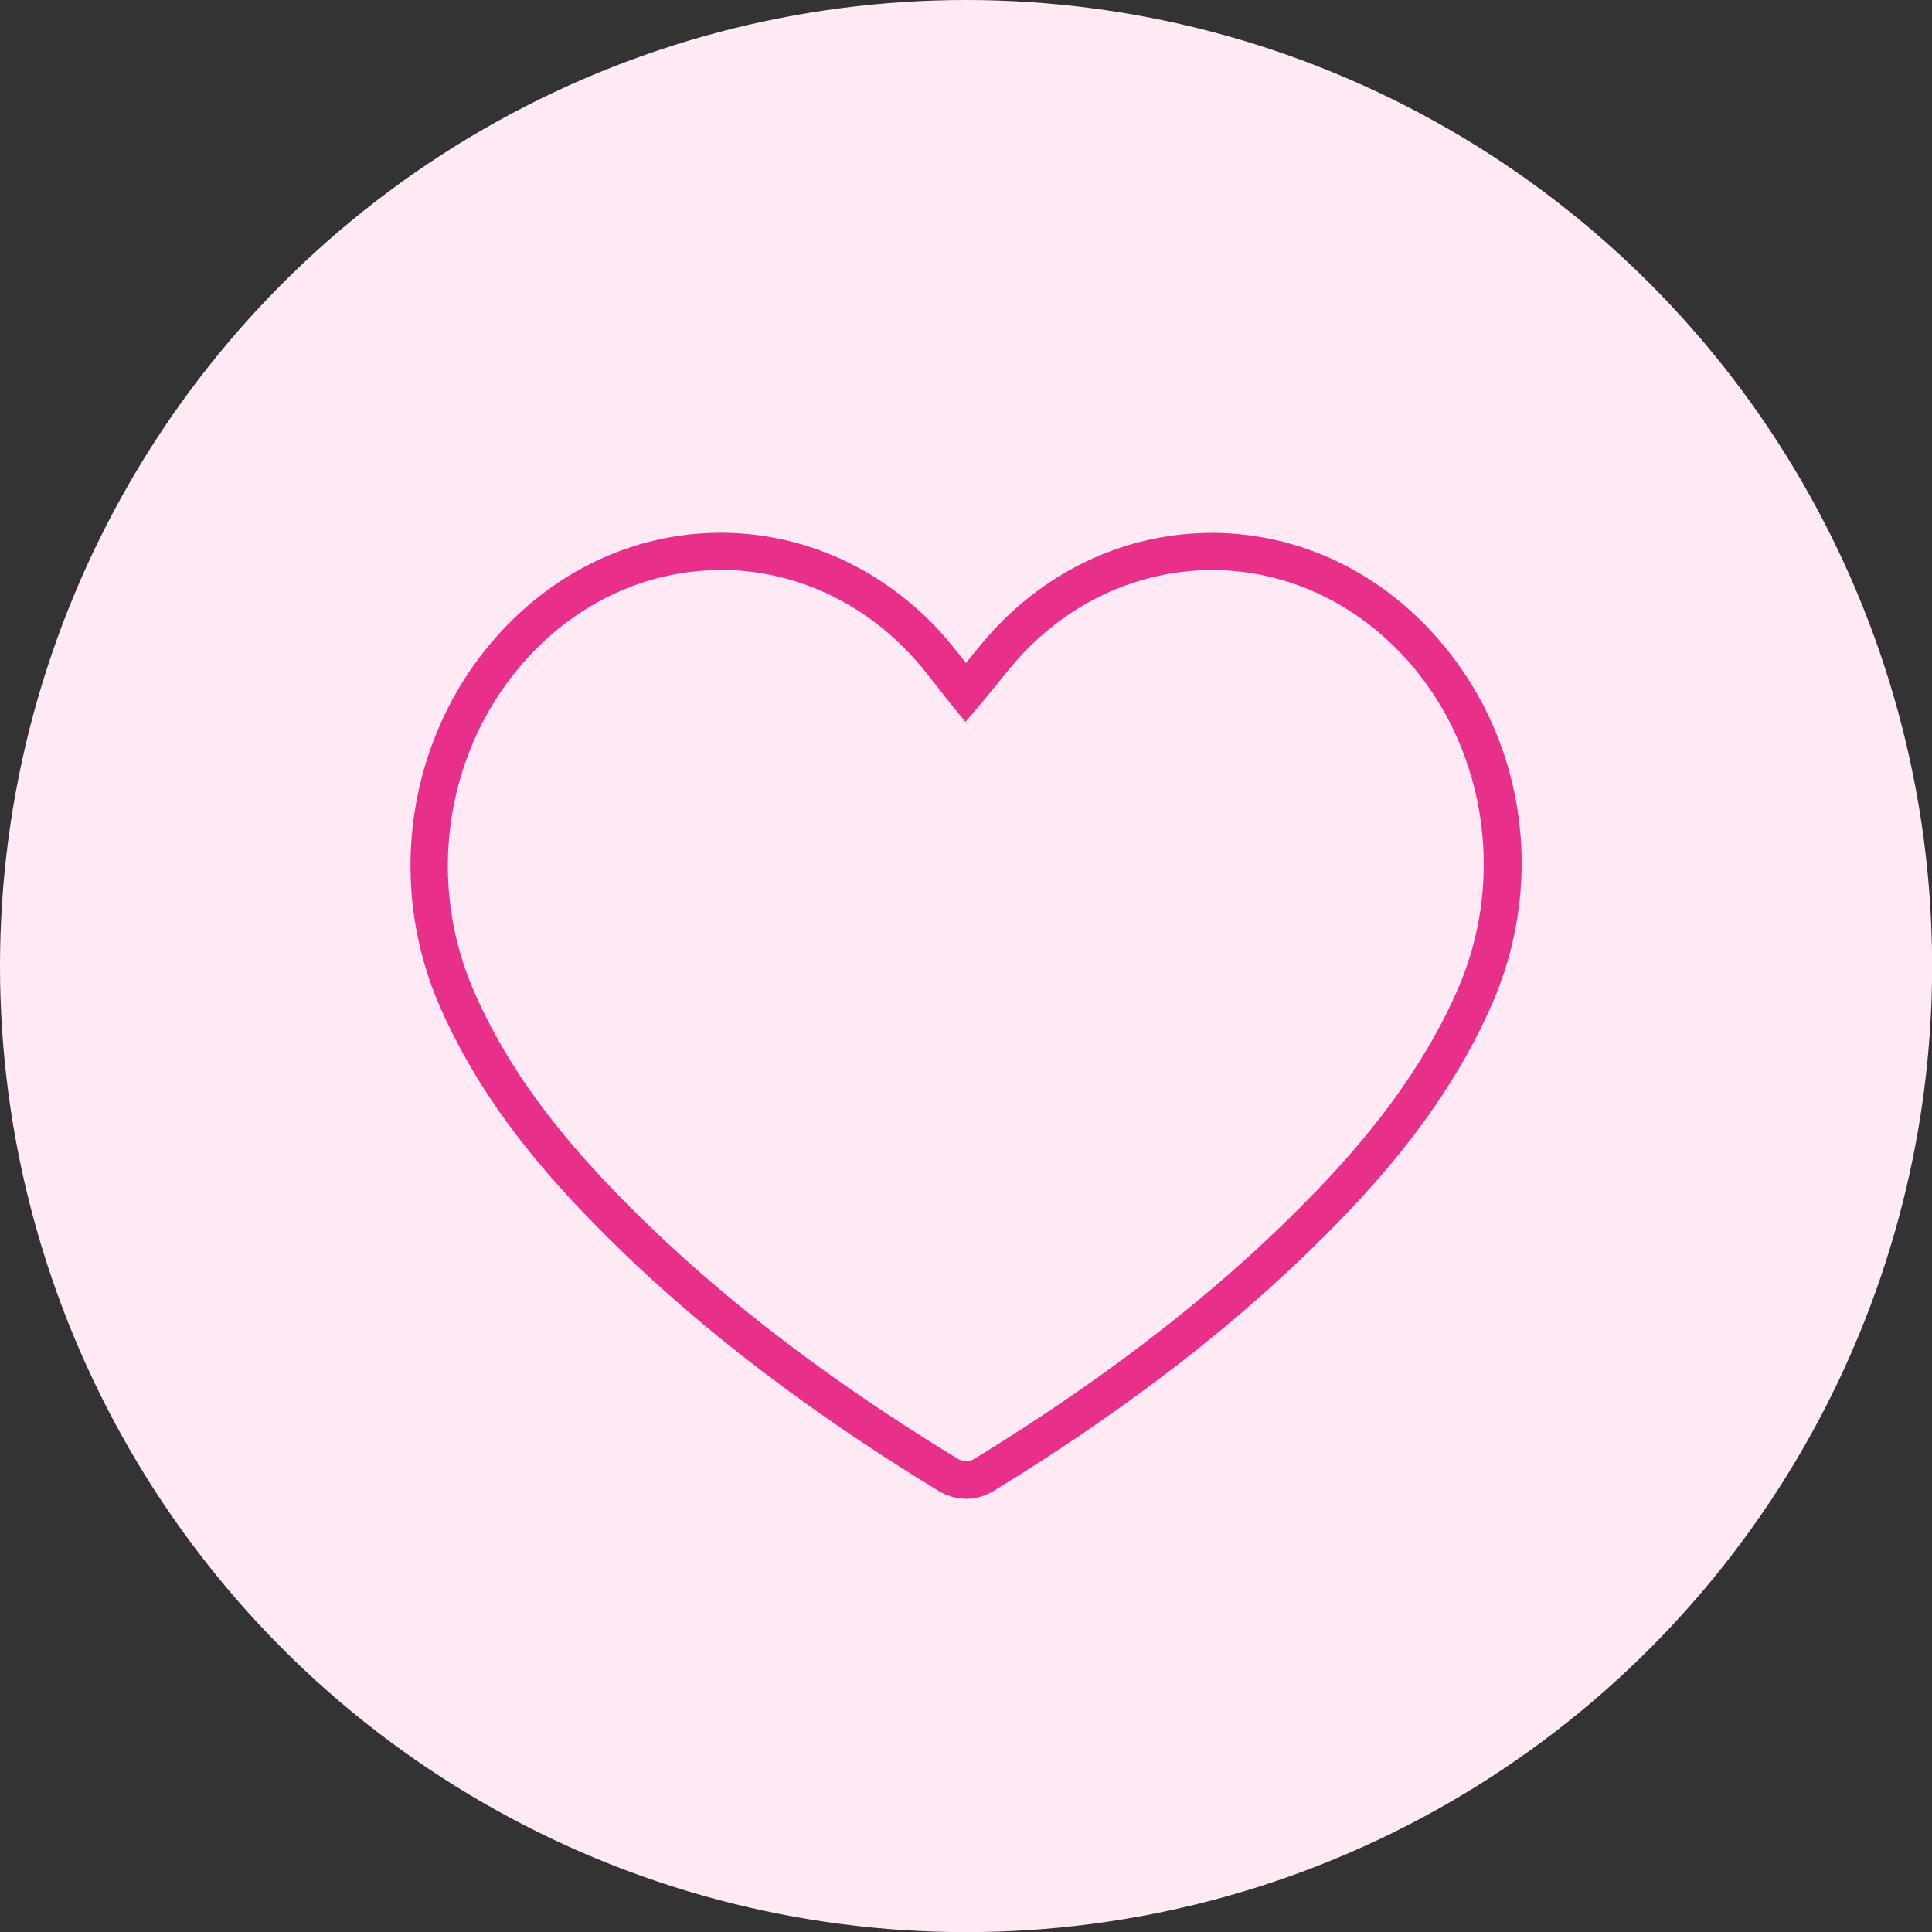
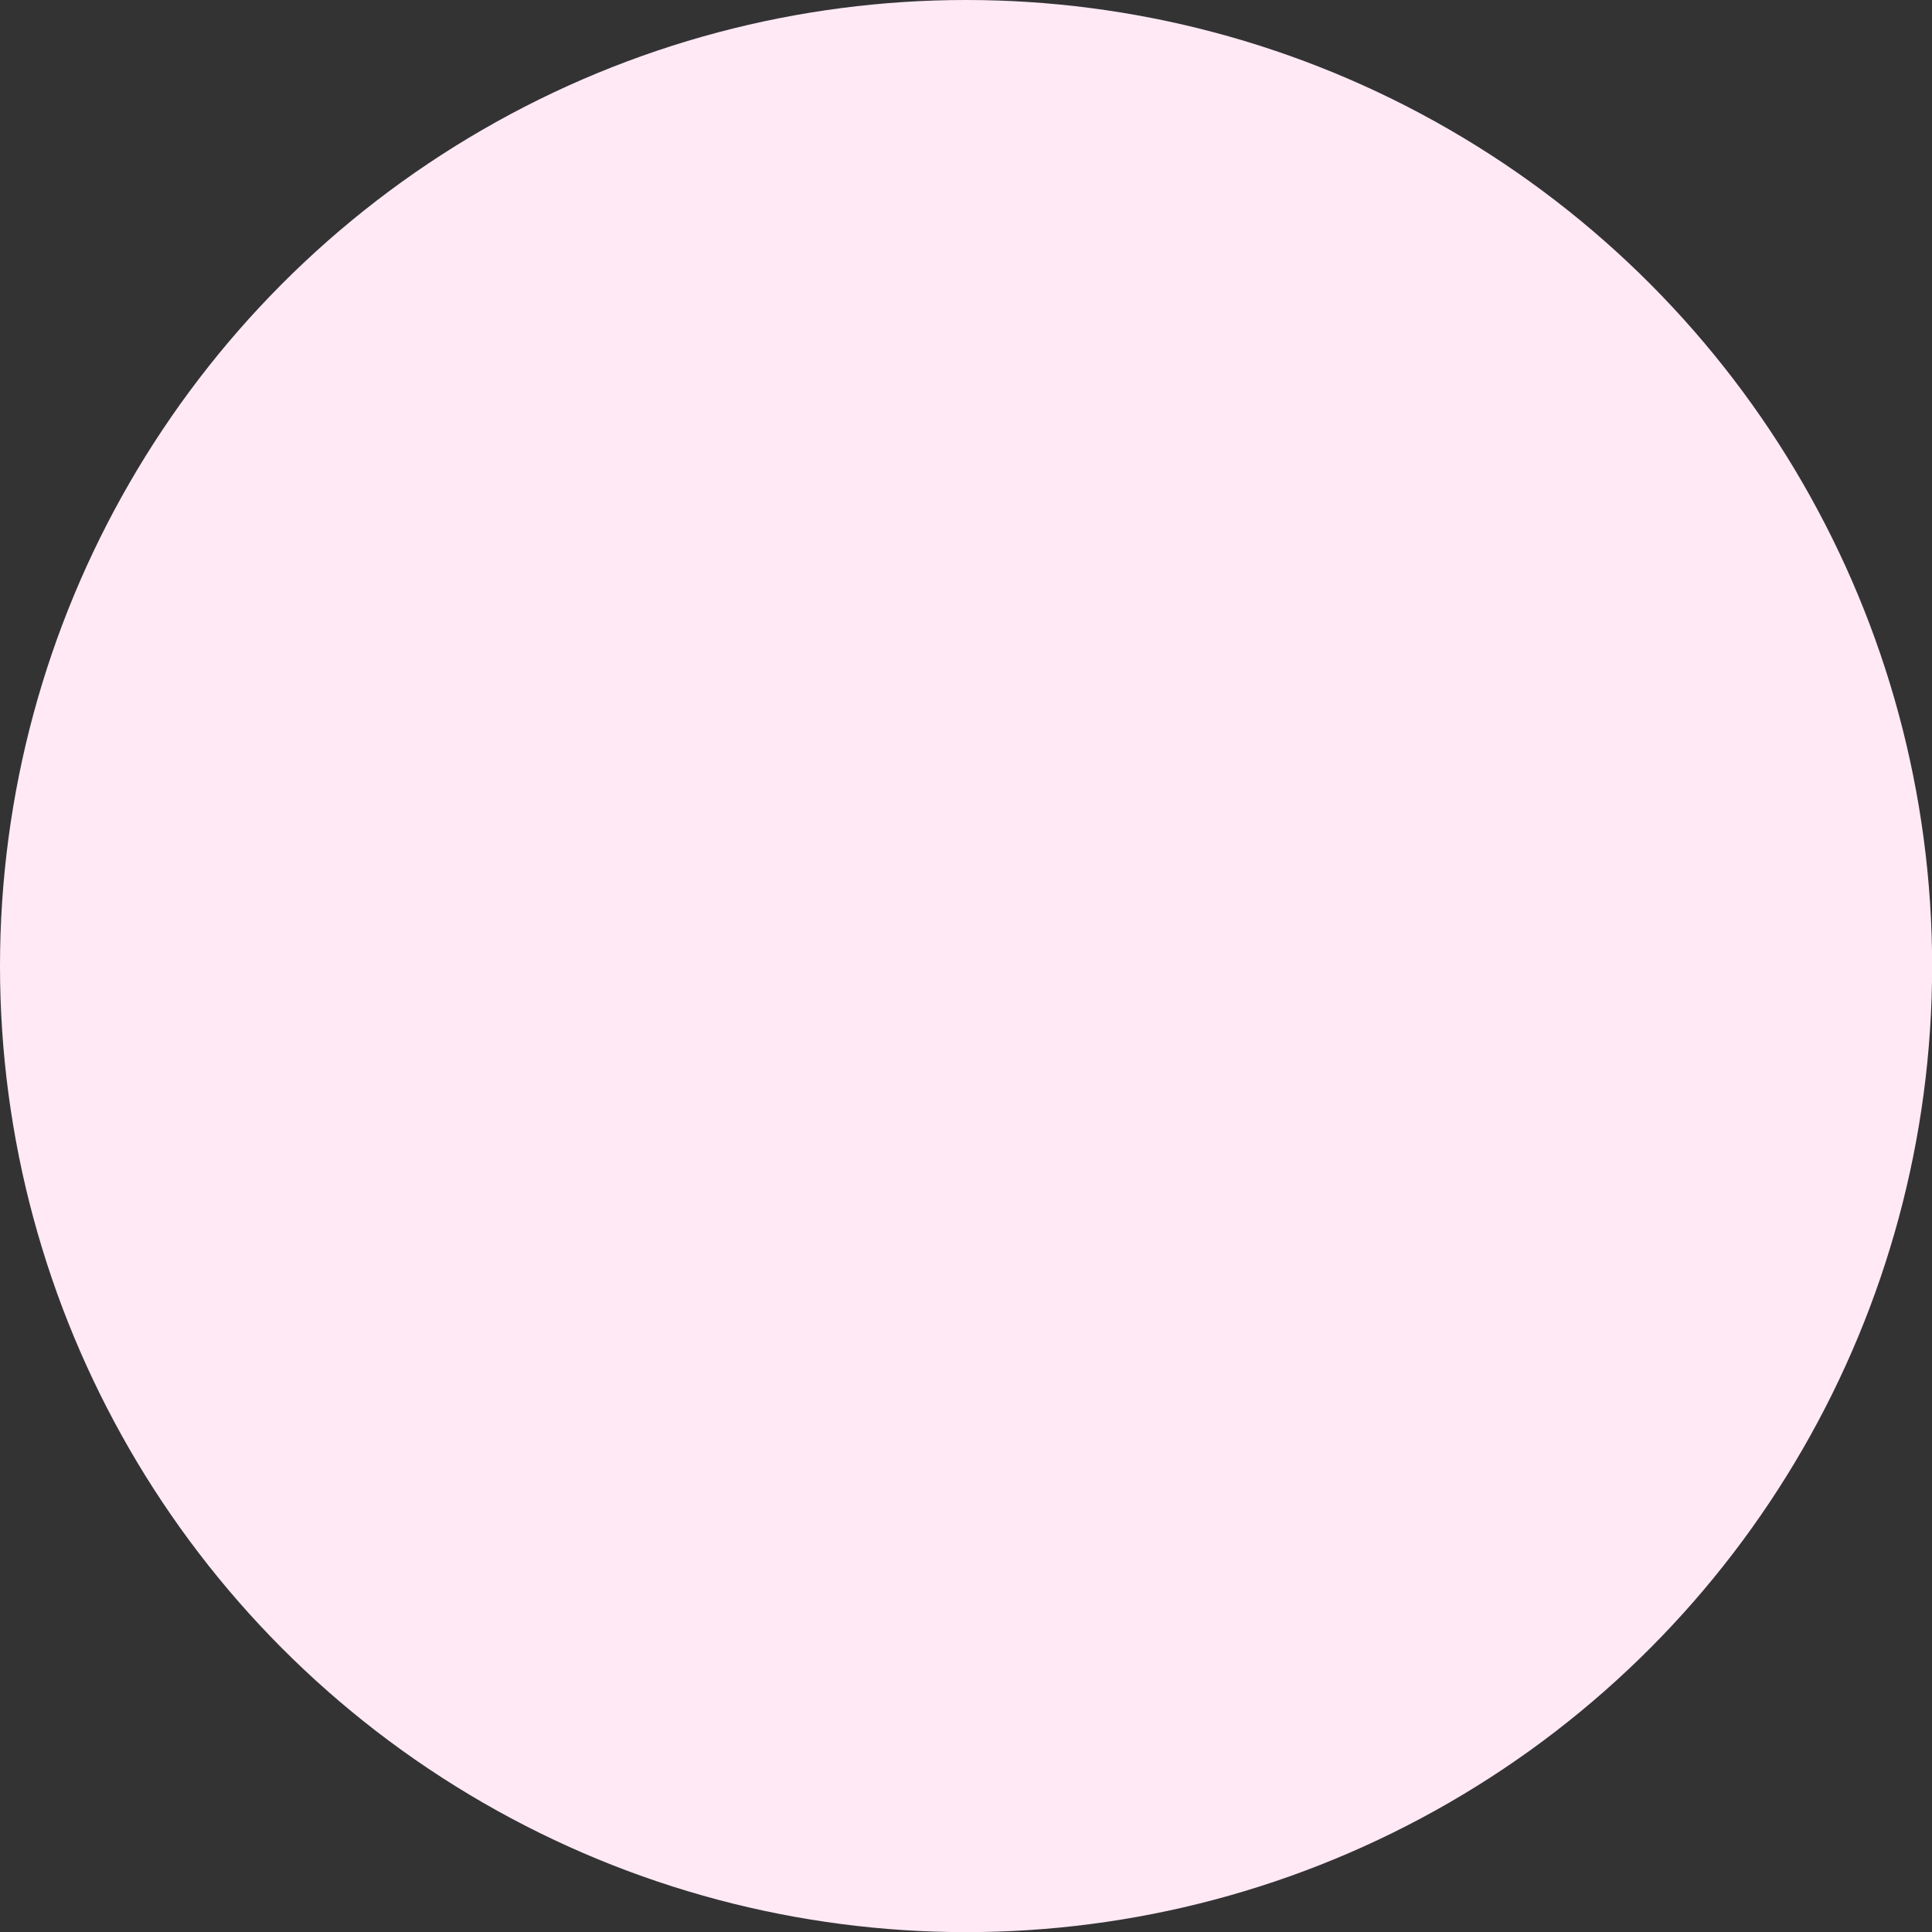
<svg xmlns="http://www.w3.org/2000/svg" id="Camada_2" data-name="Camada 2" viewBox="0 0 155.39 155.39">
  <rect x="0" y="0" width="155.39" height="155.39" fill="#333333" stroke="none" />
  <defs>
    <style>
      .cls-1 {
        fill: #e8308a;
      }

      .cls-2 {
        fill: #ffe9f5;
      }
    </style>
  </defs>
  <g id="Camada_1-2" data-name="Camada 1">
    <g>
      <circle class="cls-2" cx="77.7" cy="77.7" r="77.7" />
      <g id="wwdcne">
-         <path class="cls-1" d="m77.71,120.55c-.78,0-1.56-.23-2.31-.69-11.61-7.09-20.99-14.46-28.66-22.52-5.3-5.56-8.91-10.78-11.37-16.41-4.64-10.63-2.28-23.13,5.87-31.1,4.69-4.59,10.71-7.06,17.06-6.98,6.32.09,12.32,2.76,16.89,7.5.92.96,1.73,1.98,2.5,2.98l.06-.08c.93-1.16,1.9-2.36,3.02-3.45,4.58-4.49,10.5-6.94,16.68-6.94.11,0,.23,0,.34,0,6.35.09,12.36,2.76,16.94,7.51,7.76,8.05,9.83,20,5.25,30.44-2.42,5.52-6.07,10.83-11.16,16.24-7.69,8.17-17.13,15.64-28.84,22.83-.73.45-1.5.67-2.27.67Zm-19.75-74.7c-5.4,0-10.58,2.17-14.62,6.12-7.26,7.11-9.36,18.27-5.22,27.76,2.31,5.3,5.74,10.24,10.79,15.54,7.49,7.87,16.67,15.07,28.05,22.02.54.33.93.33,1.45.02,11.48-7.05,20.72-14.36,28.23-22.33,4.85-5.16,8.32-10.19,10.6-15.39,4.02-9.18,2.15-20.09-4.66-27.15-4.02-4.17-9.28-6.51-14.82-6.59-5.47-.07-10.79,2.08-14.88,6.09-.99.97-1.9,2.1-2.78,3.19-.43.53-.85,1.05-1.28,1.56l-1.17,1.37-1.14-1.4c-.36-.44-.72-.91-1.09-1.38-.76-.97-1.54-1.98-2.39-2.86-4.01-4.17-9.26-6.5-14.77-6.58-.1,0-.2,0-.3,0Z" />
-       </g>
+         </g>
    </g>
  </g>
</svg>